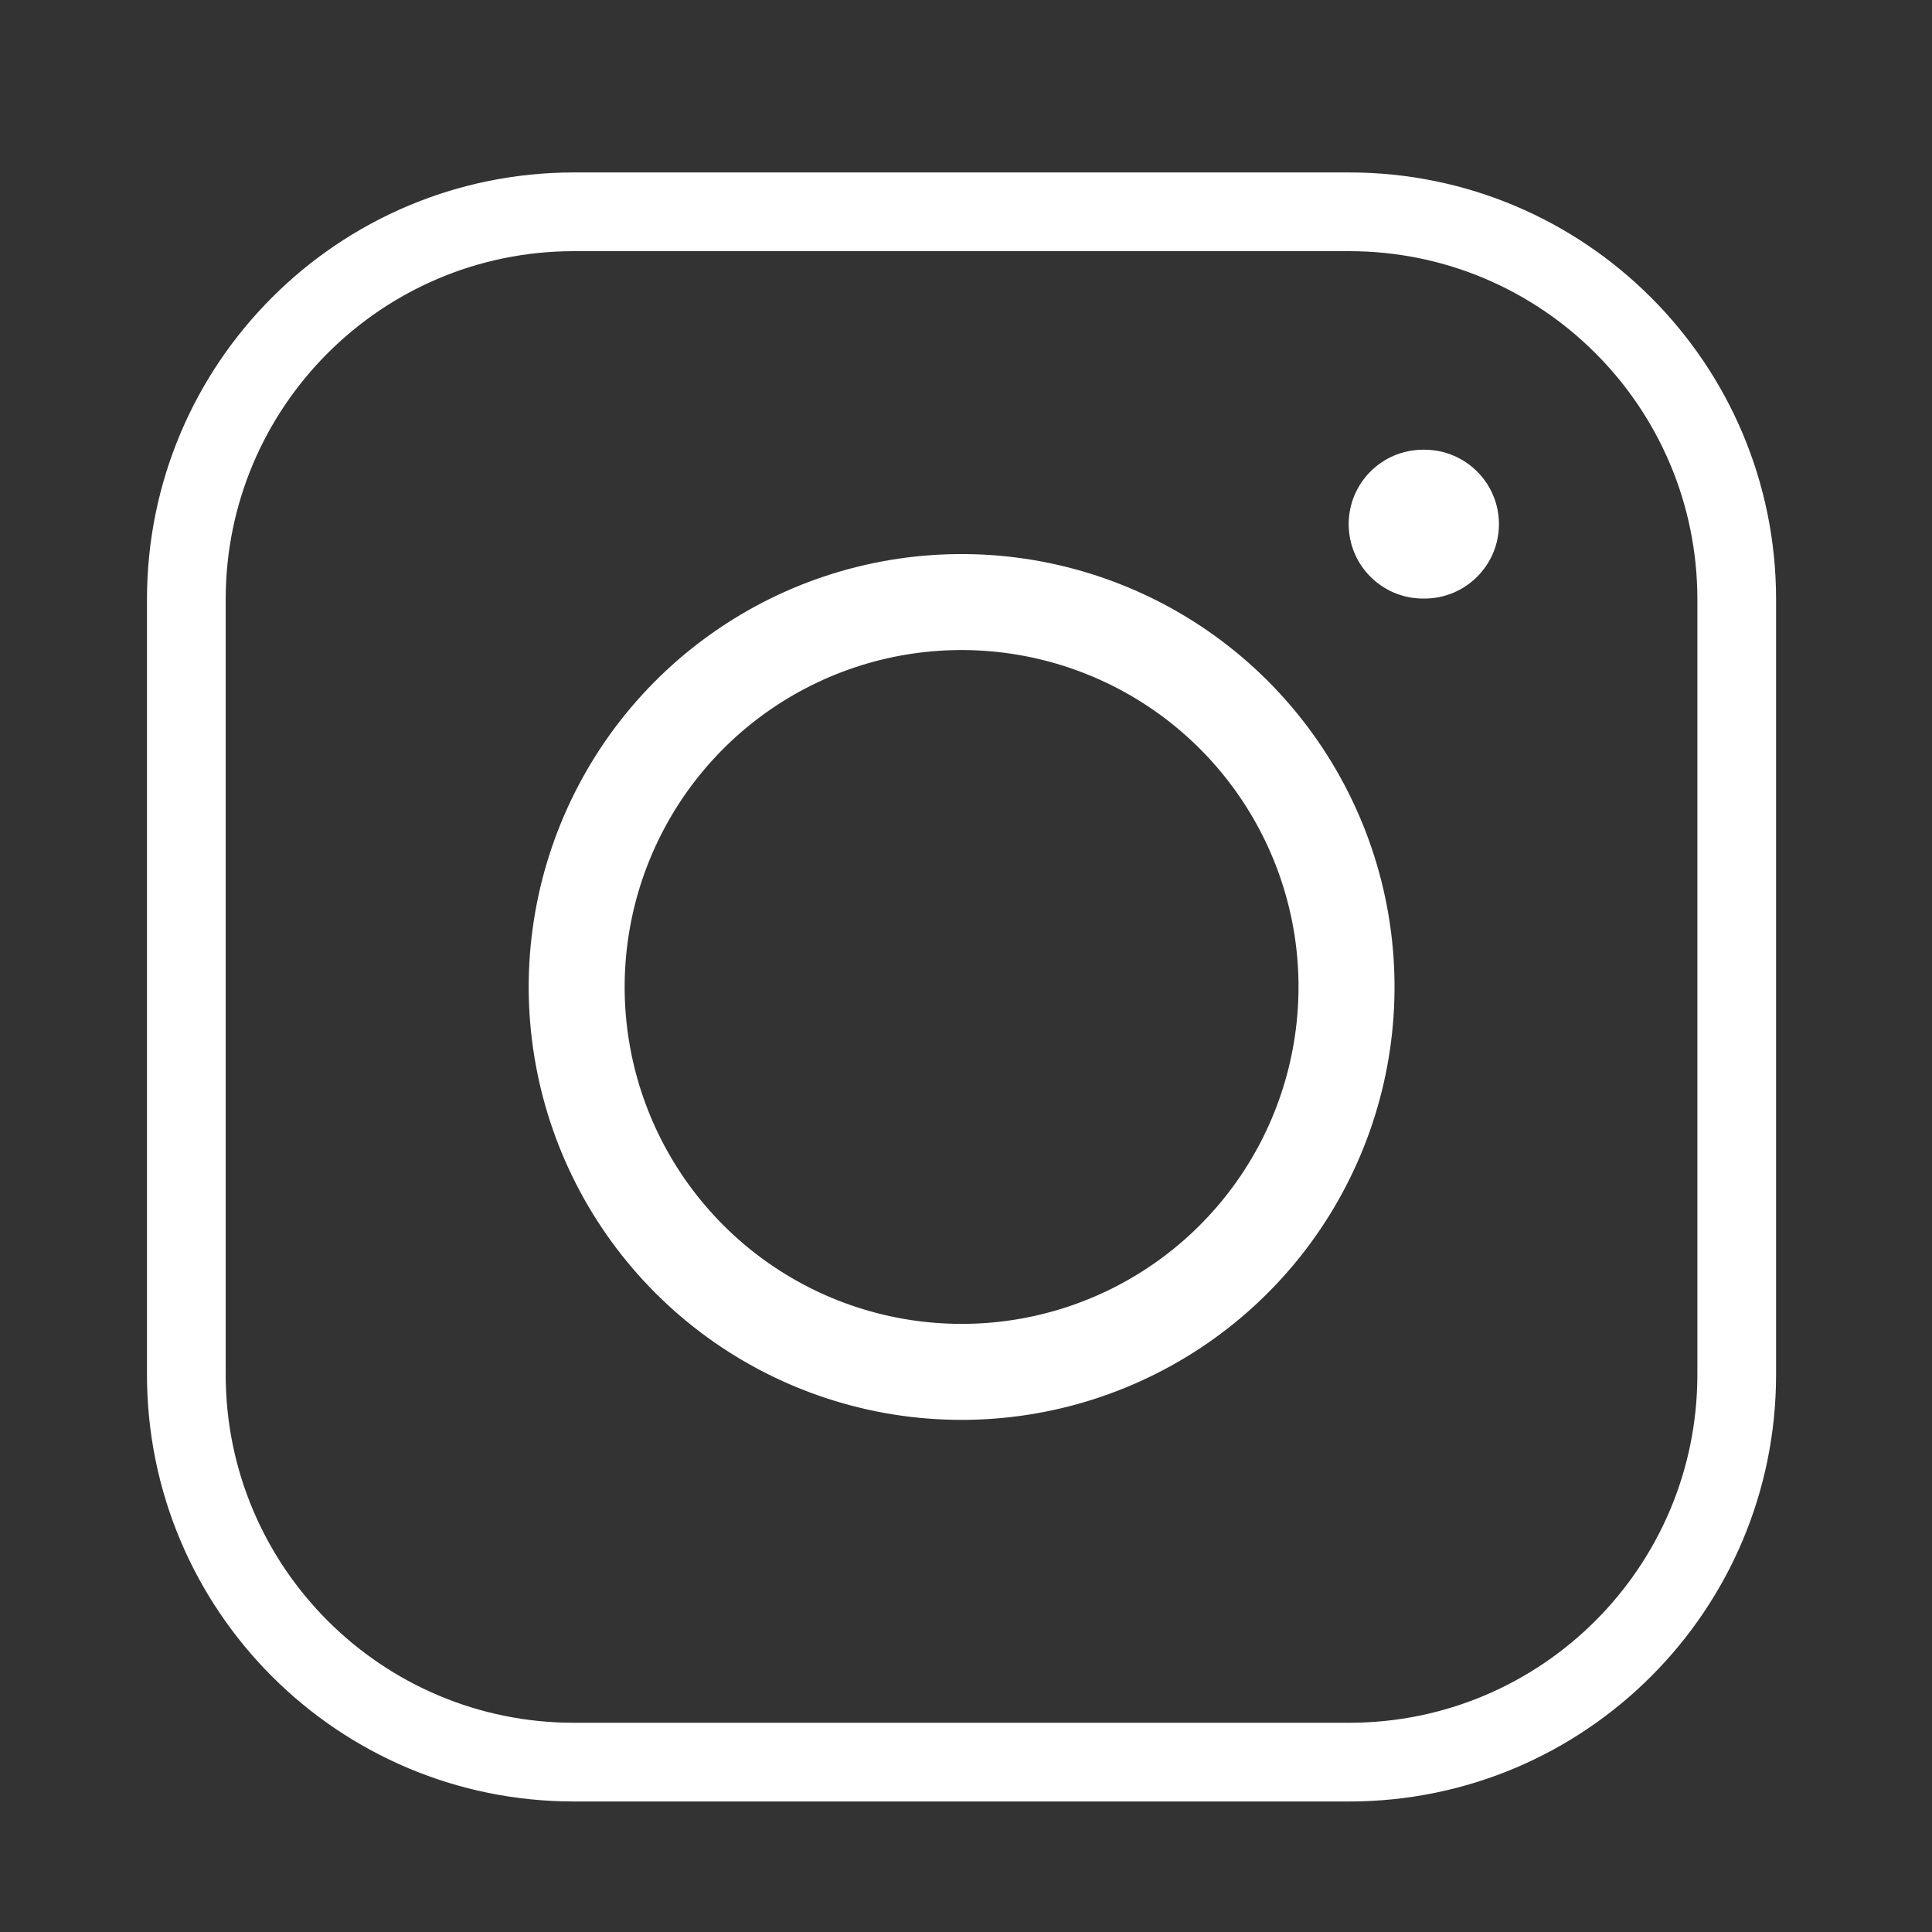
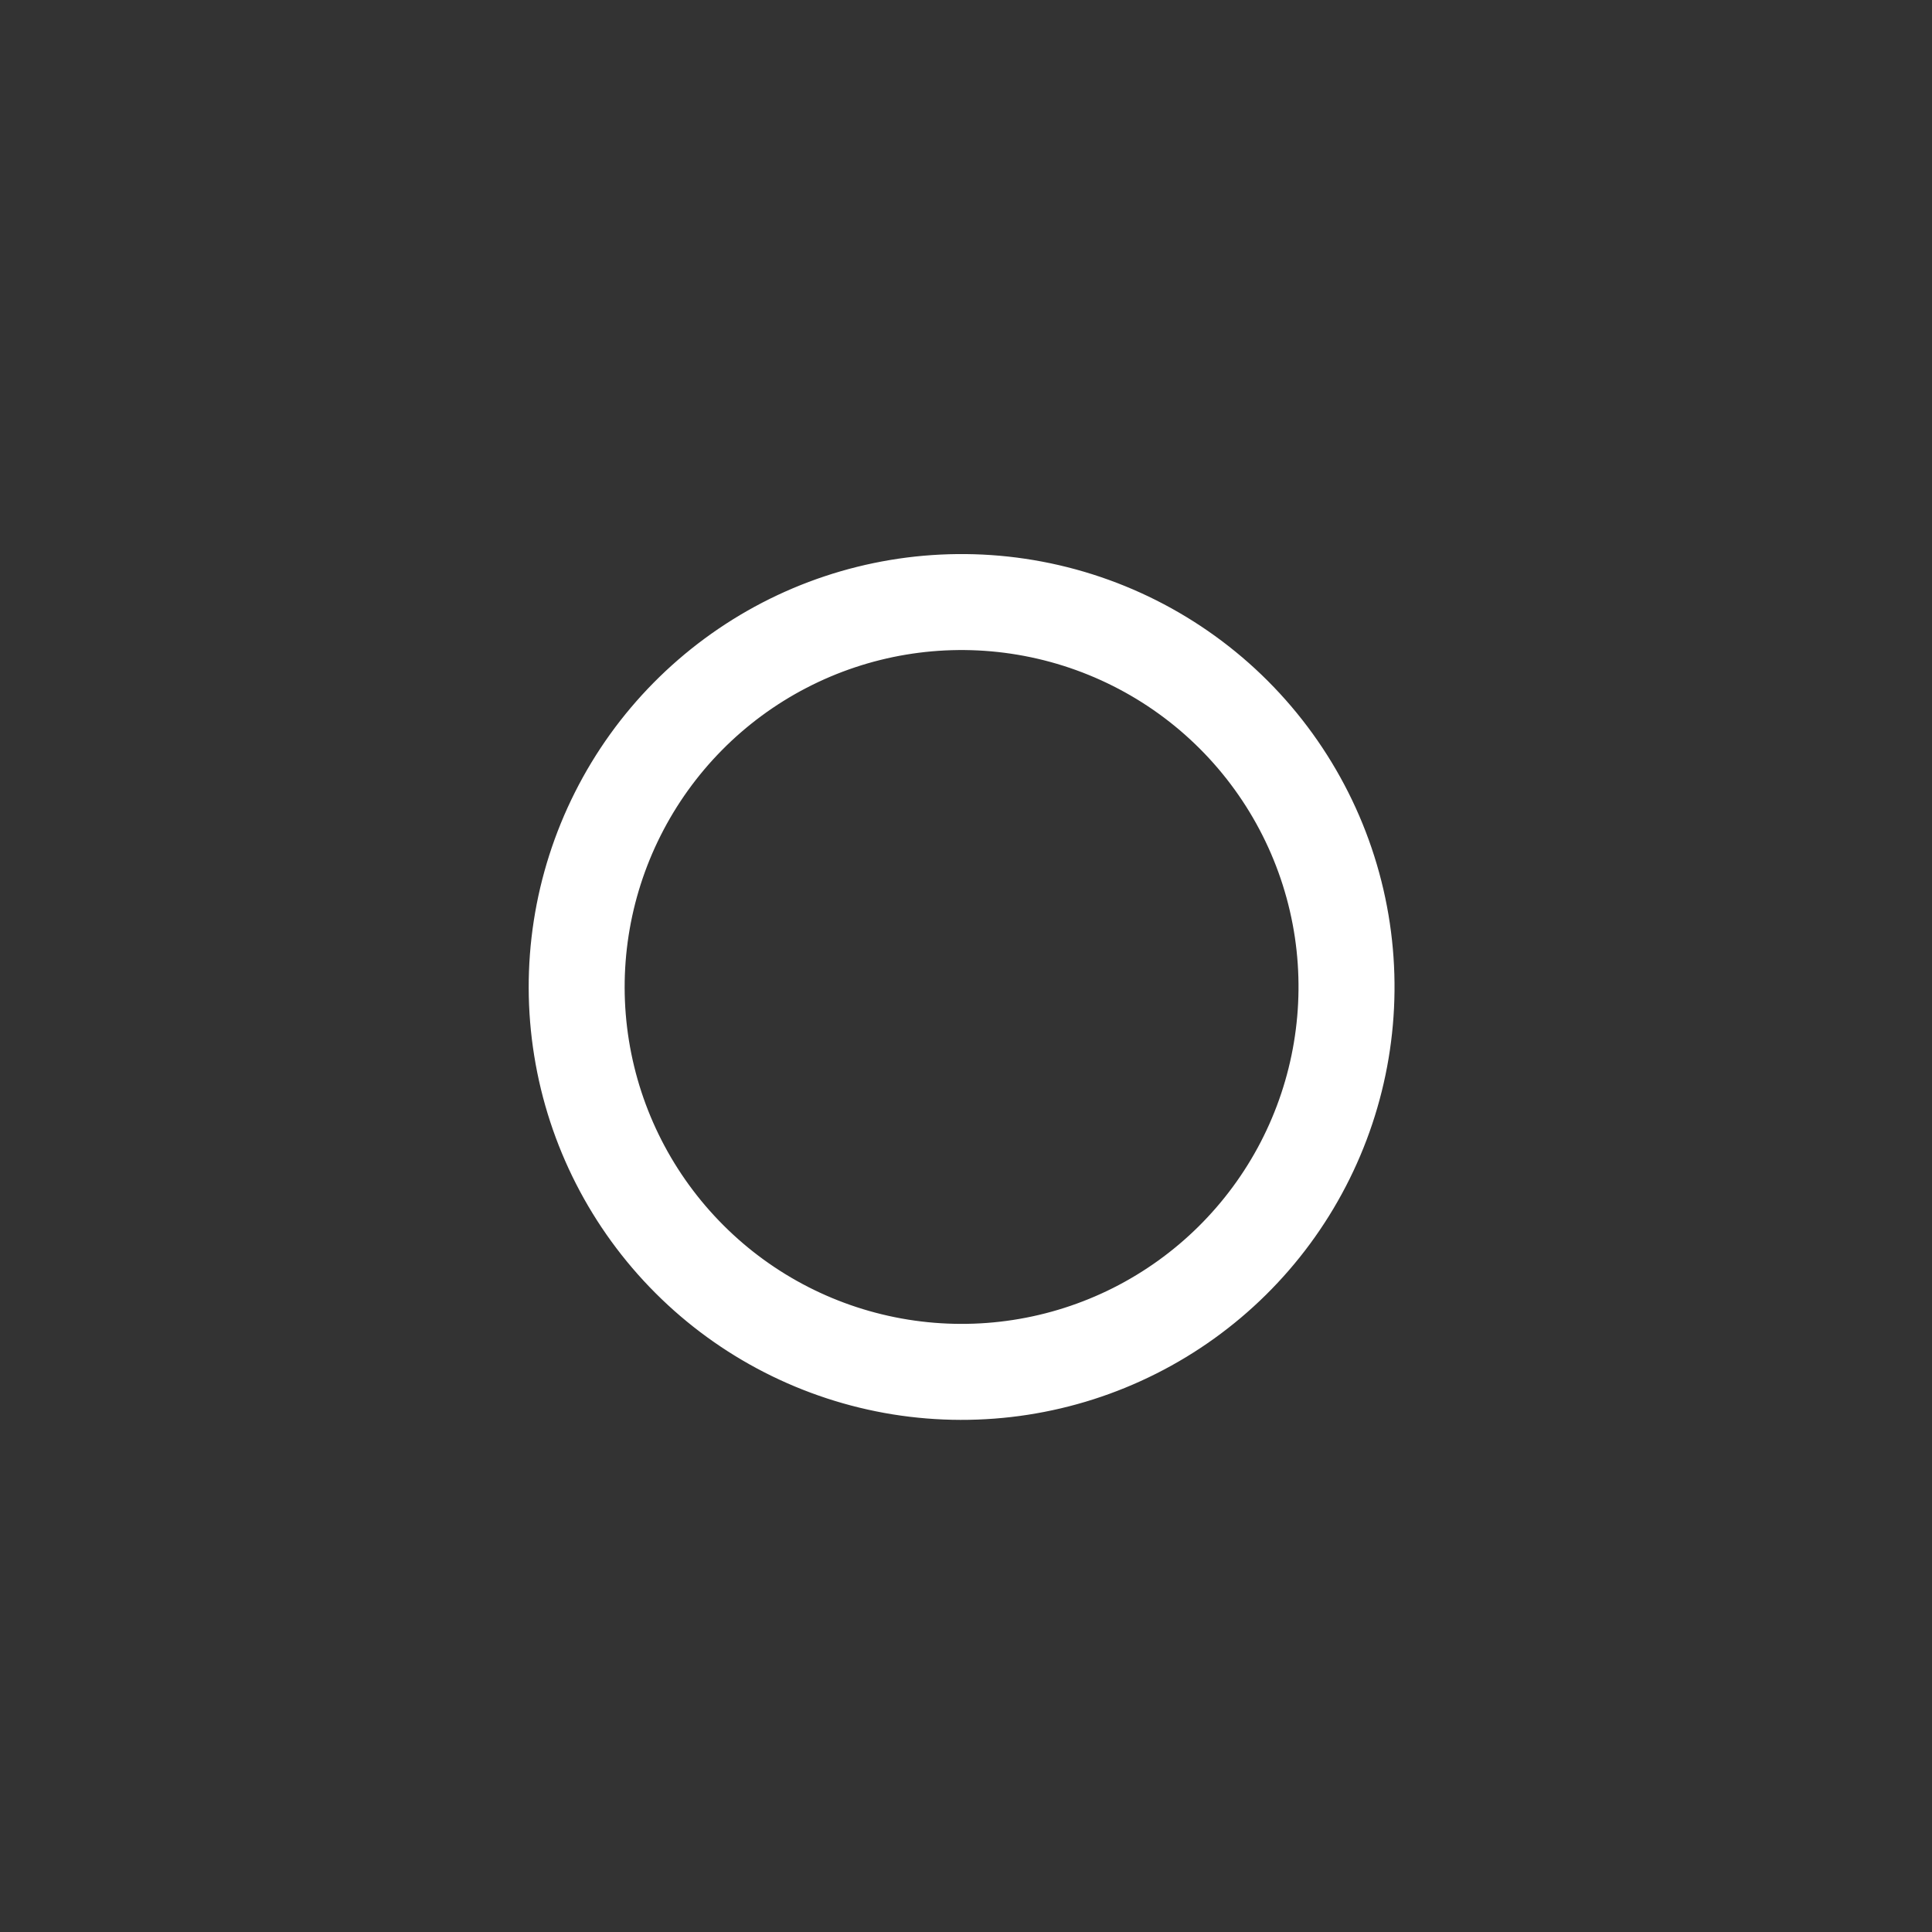
<svg xmlns="http://www.w3.org/2000/svg" width="27" height="27" viewBox="0 0 27 27" fill="none">
  <rect x="0" y="0" width="27" height="27" fill="#333333" stroke="none" />
-   <path fill-rule="evenodd" clip-rule="evenodd" d="M8.021 3.46C5.306 3.46 3.104 5.661 3.104 8.376V19.21C3.104 21.925 5.306 24.126 8.021 24.126H18.855C21.57 24.126 23.771 21.925 23.771 19.21V8.376C23.771 5.661 21.57 3.46 18.855 3.46H8.021ZM2.104 8.376C2.104 5.109 4.753 2.46 8.021 2.46H18.855C22.122 2.46 24.771 5.109 24.771 8.376V19.21C24.771 22.477 22.122 25.126 18.855 25.126H8.021C4.753 25.126 2.104 22.477 2.104 19.21V8.376Z" fill="white" stroke="white" stroke-width="0.1" stroke-linecap="round" stroke-linejoin="round" />
  <path fill-rule="evenodd" clip-rule="evenodd" d="M14.136 9.086C13.146 8.939 12.135 9.108 11.247 9.569C10.358 10.03 9.638 10.76 9.188 11.654C8.738 12.548 8.581 13.561 8.74 14.549C8.899 15.537 9.366 16.45 10.074 17.158C10.781 17.866 11.694 18.332 12.682 18.491C13.671 18.65 14.684 18.494 15.578 18.044C16.472 17.594 17.201 16.873 17.662 15.985C18.123 15.096 18.292 14.085 18.146 13.095C17.996 12.085 17.525 11.15 16.803 10.428C16.081 9.706 15.146 9.236 14.136 9.086ZM10.675 8.467C11.795 7.886 13.07 7.673 14.319 7.858C15.592 8.047 16.771 8.64 17.681 9.55C18.591 10.461 19.185 11.64 19.374 12.913C19.559 14.161 19.346 15.436 18.764 16.556C18.183 17.677 17.263 18.585 16.136 19.152C15.009 19.72 13.731 19.917 12.485 19.717C11.239 19.516 10.088 18.928 9.196 18.036C8.303 17.143 7.715 15.992 7.515 14.746C7.314 13.5 7.512 12.223 8.079 11.096C8.646 9.968 9.555 9.049 10.675 8.467Z" fill="white" stroke="white" stroke-width="0.1" stroke-linecap="round" stroke-linejoin="round" />
-   <path fill-rule="evenodd" clip-rule="evenodd" d="M18.898 7.325C18.898 6.778 19.341 6.335 19.888 6.335H19.907C20.454 6.335 20.898 6.778 20.898 7.325C20.898 7.872 20.454 8.315 19.907 8.315H19.888C19.341 8.315 18.898 7.872 18.898 7.325Z" fill="white" stroke="white" stroke-width="0.1" stroke-linecap="round" stroke-linejoin="round" />
</svg>